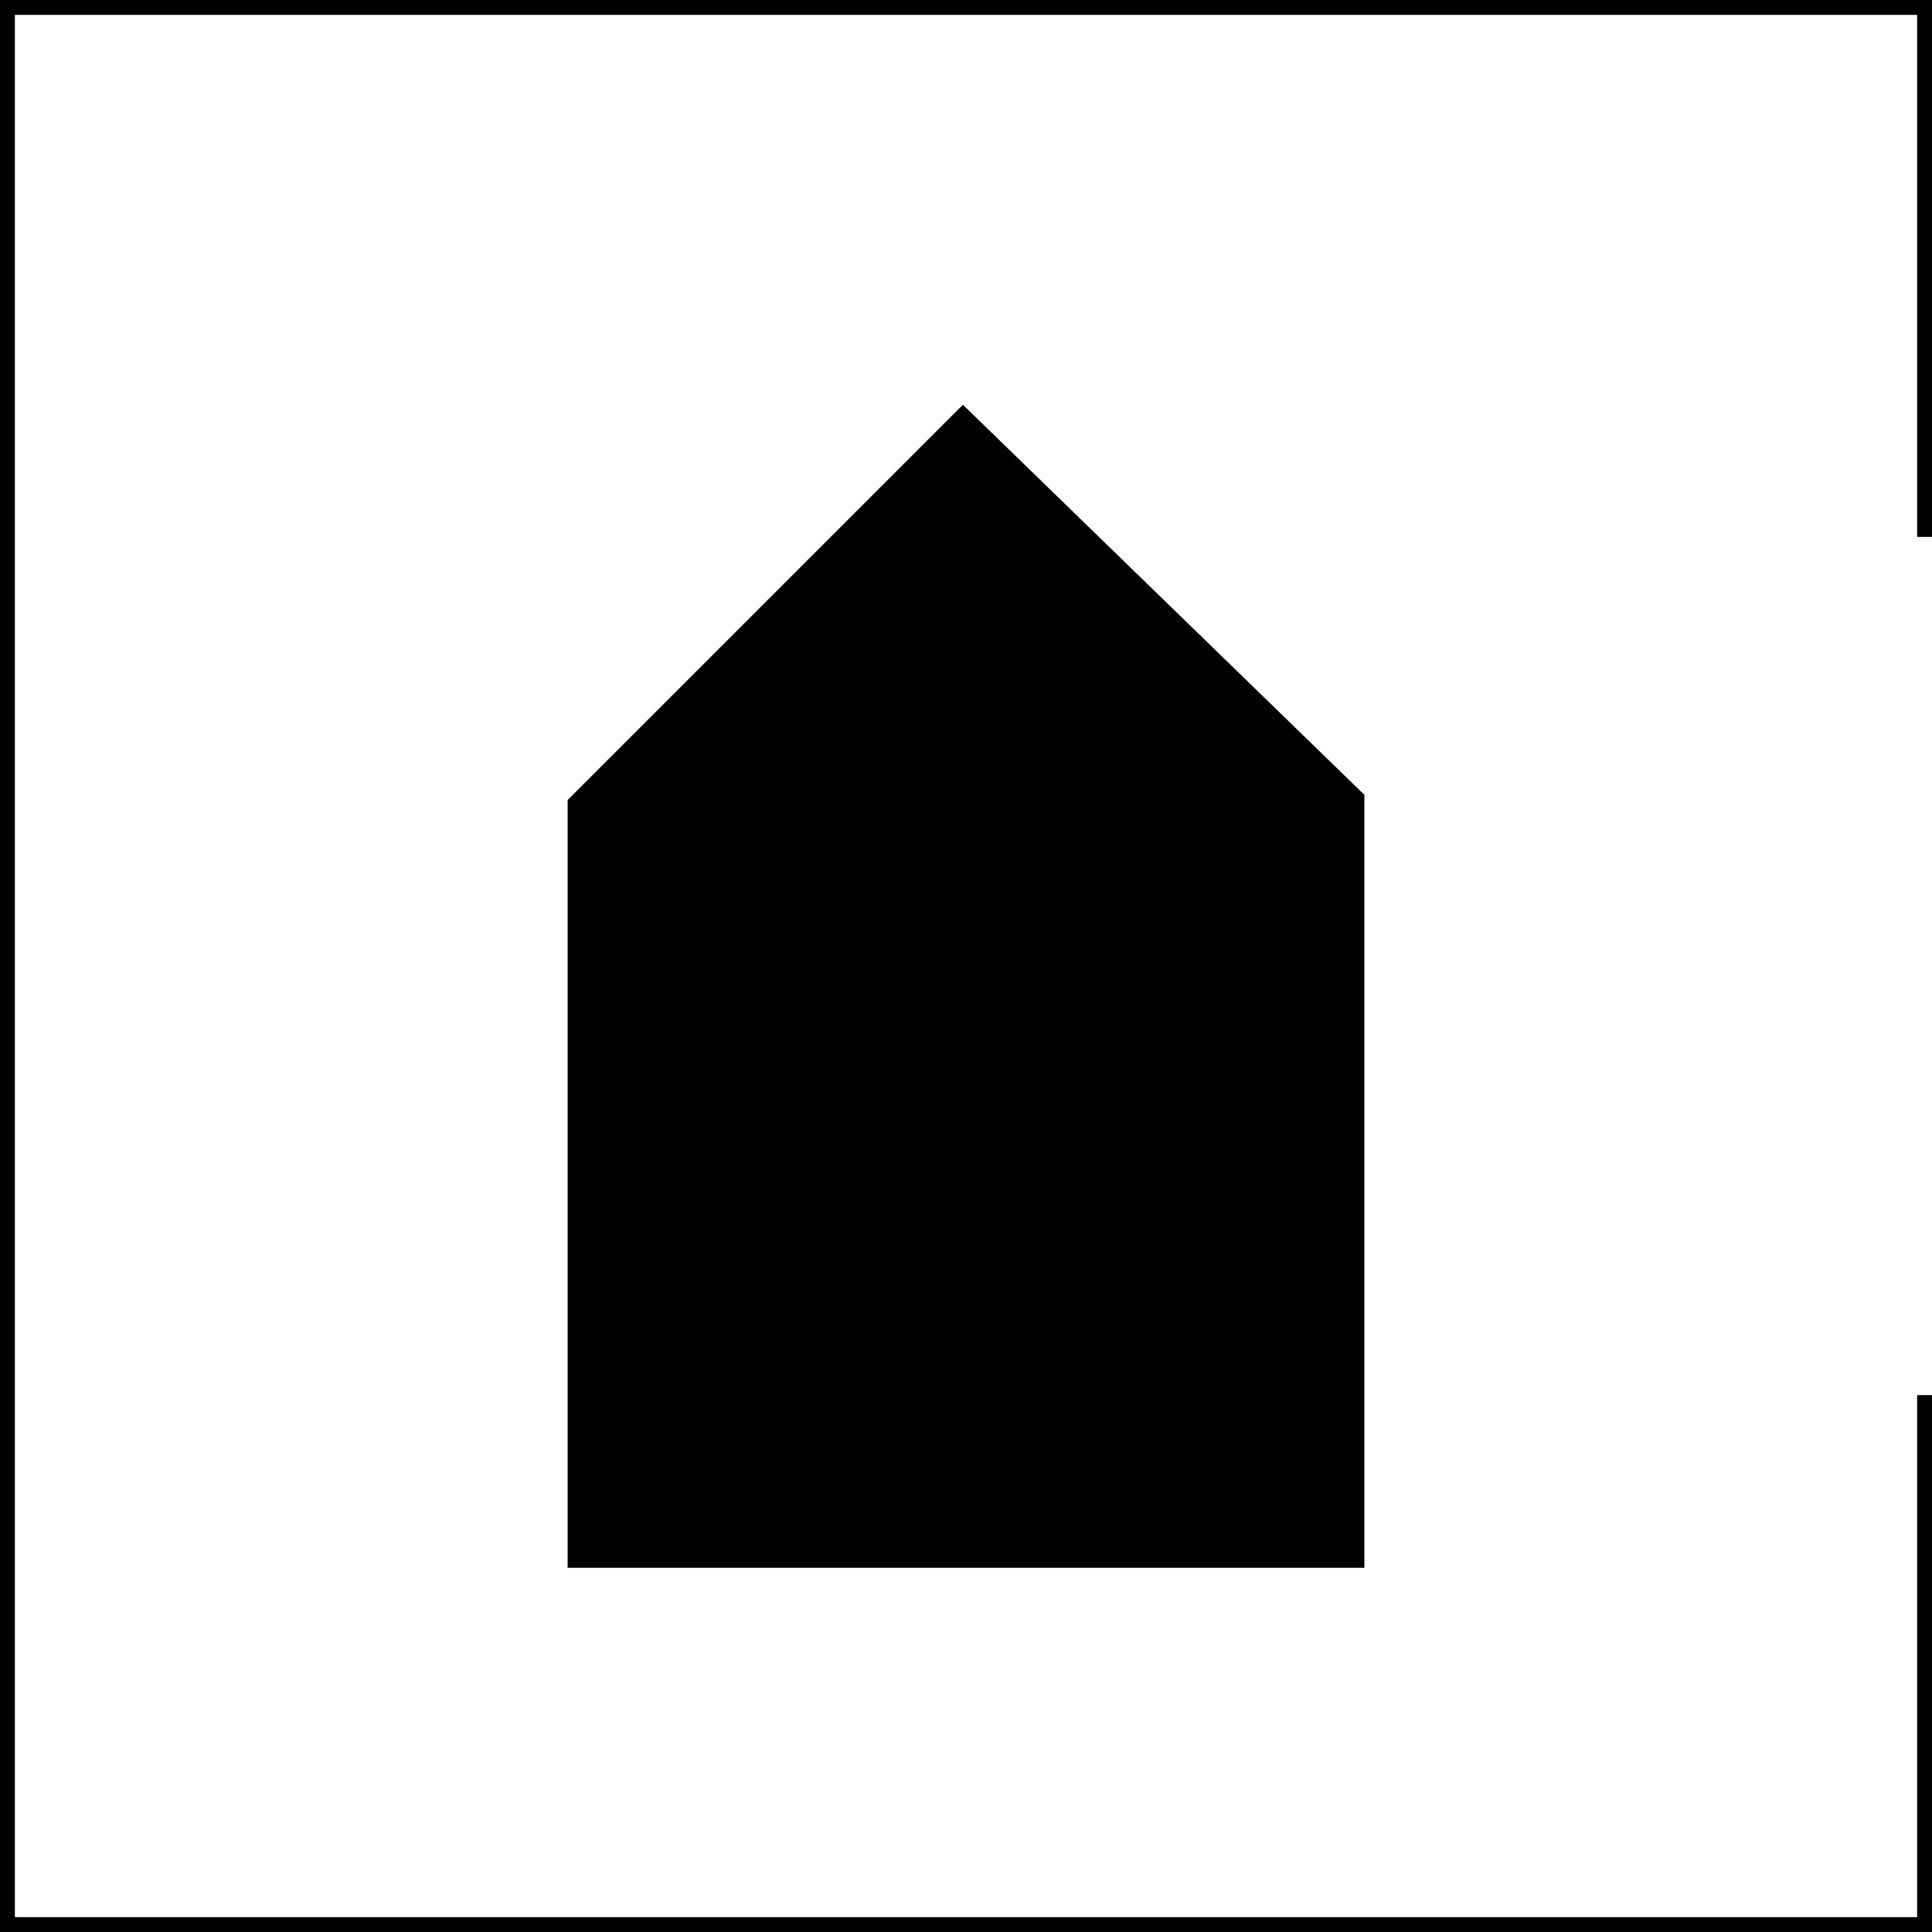
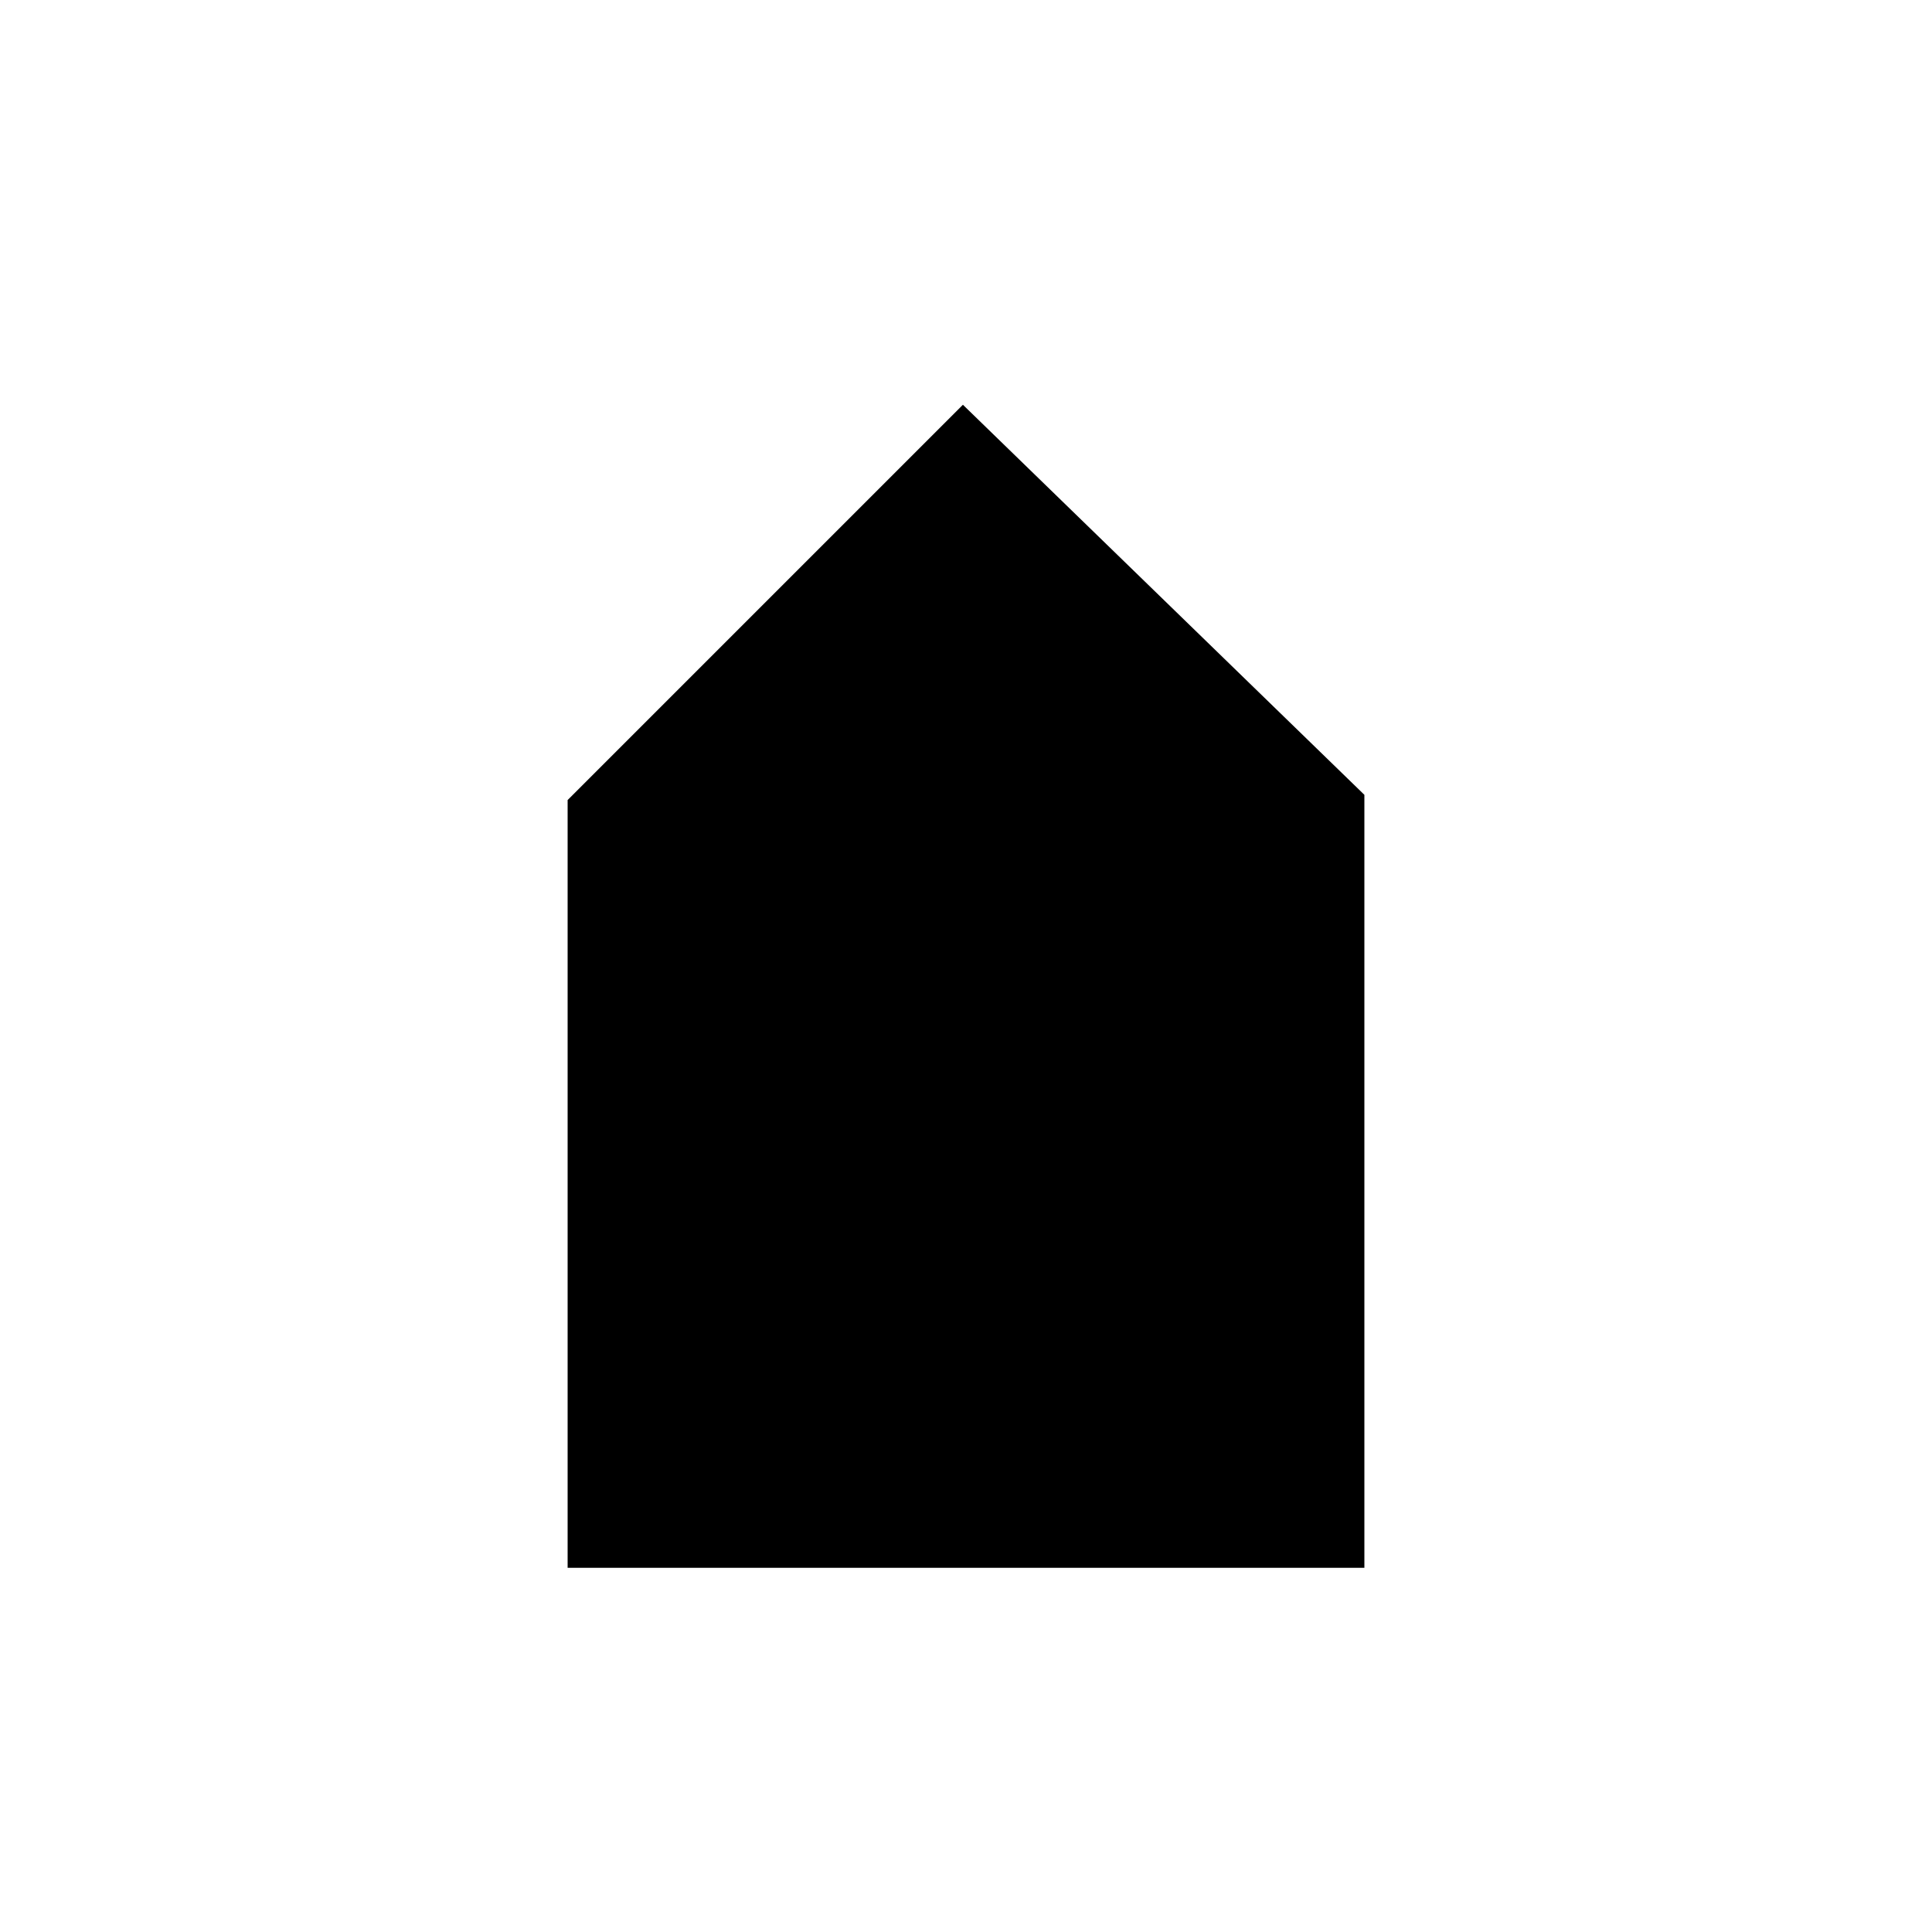
<svg xmlns="http://www.w3.org/2000/svg" id="Layer_2" data-name="Layer 2" viewBox="0 0 100 100">
  <polygon points="29.38 81.15 29.38 41.41 49.84 20.95 70.62 41.14 70.62 81.15 29.38 81.15" stroke-width="0" />
-   <polygon points="99.23 99.23 .77 99.23 .77 .77 99.23 .77 99.23 27.79 100 27.79 100 0 0 0 0 100 100 100 100 72.21 99.23 72.21 99.23 99.23" stroke-width="0" />
</svg>